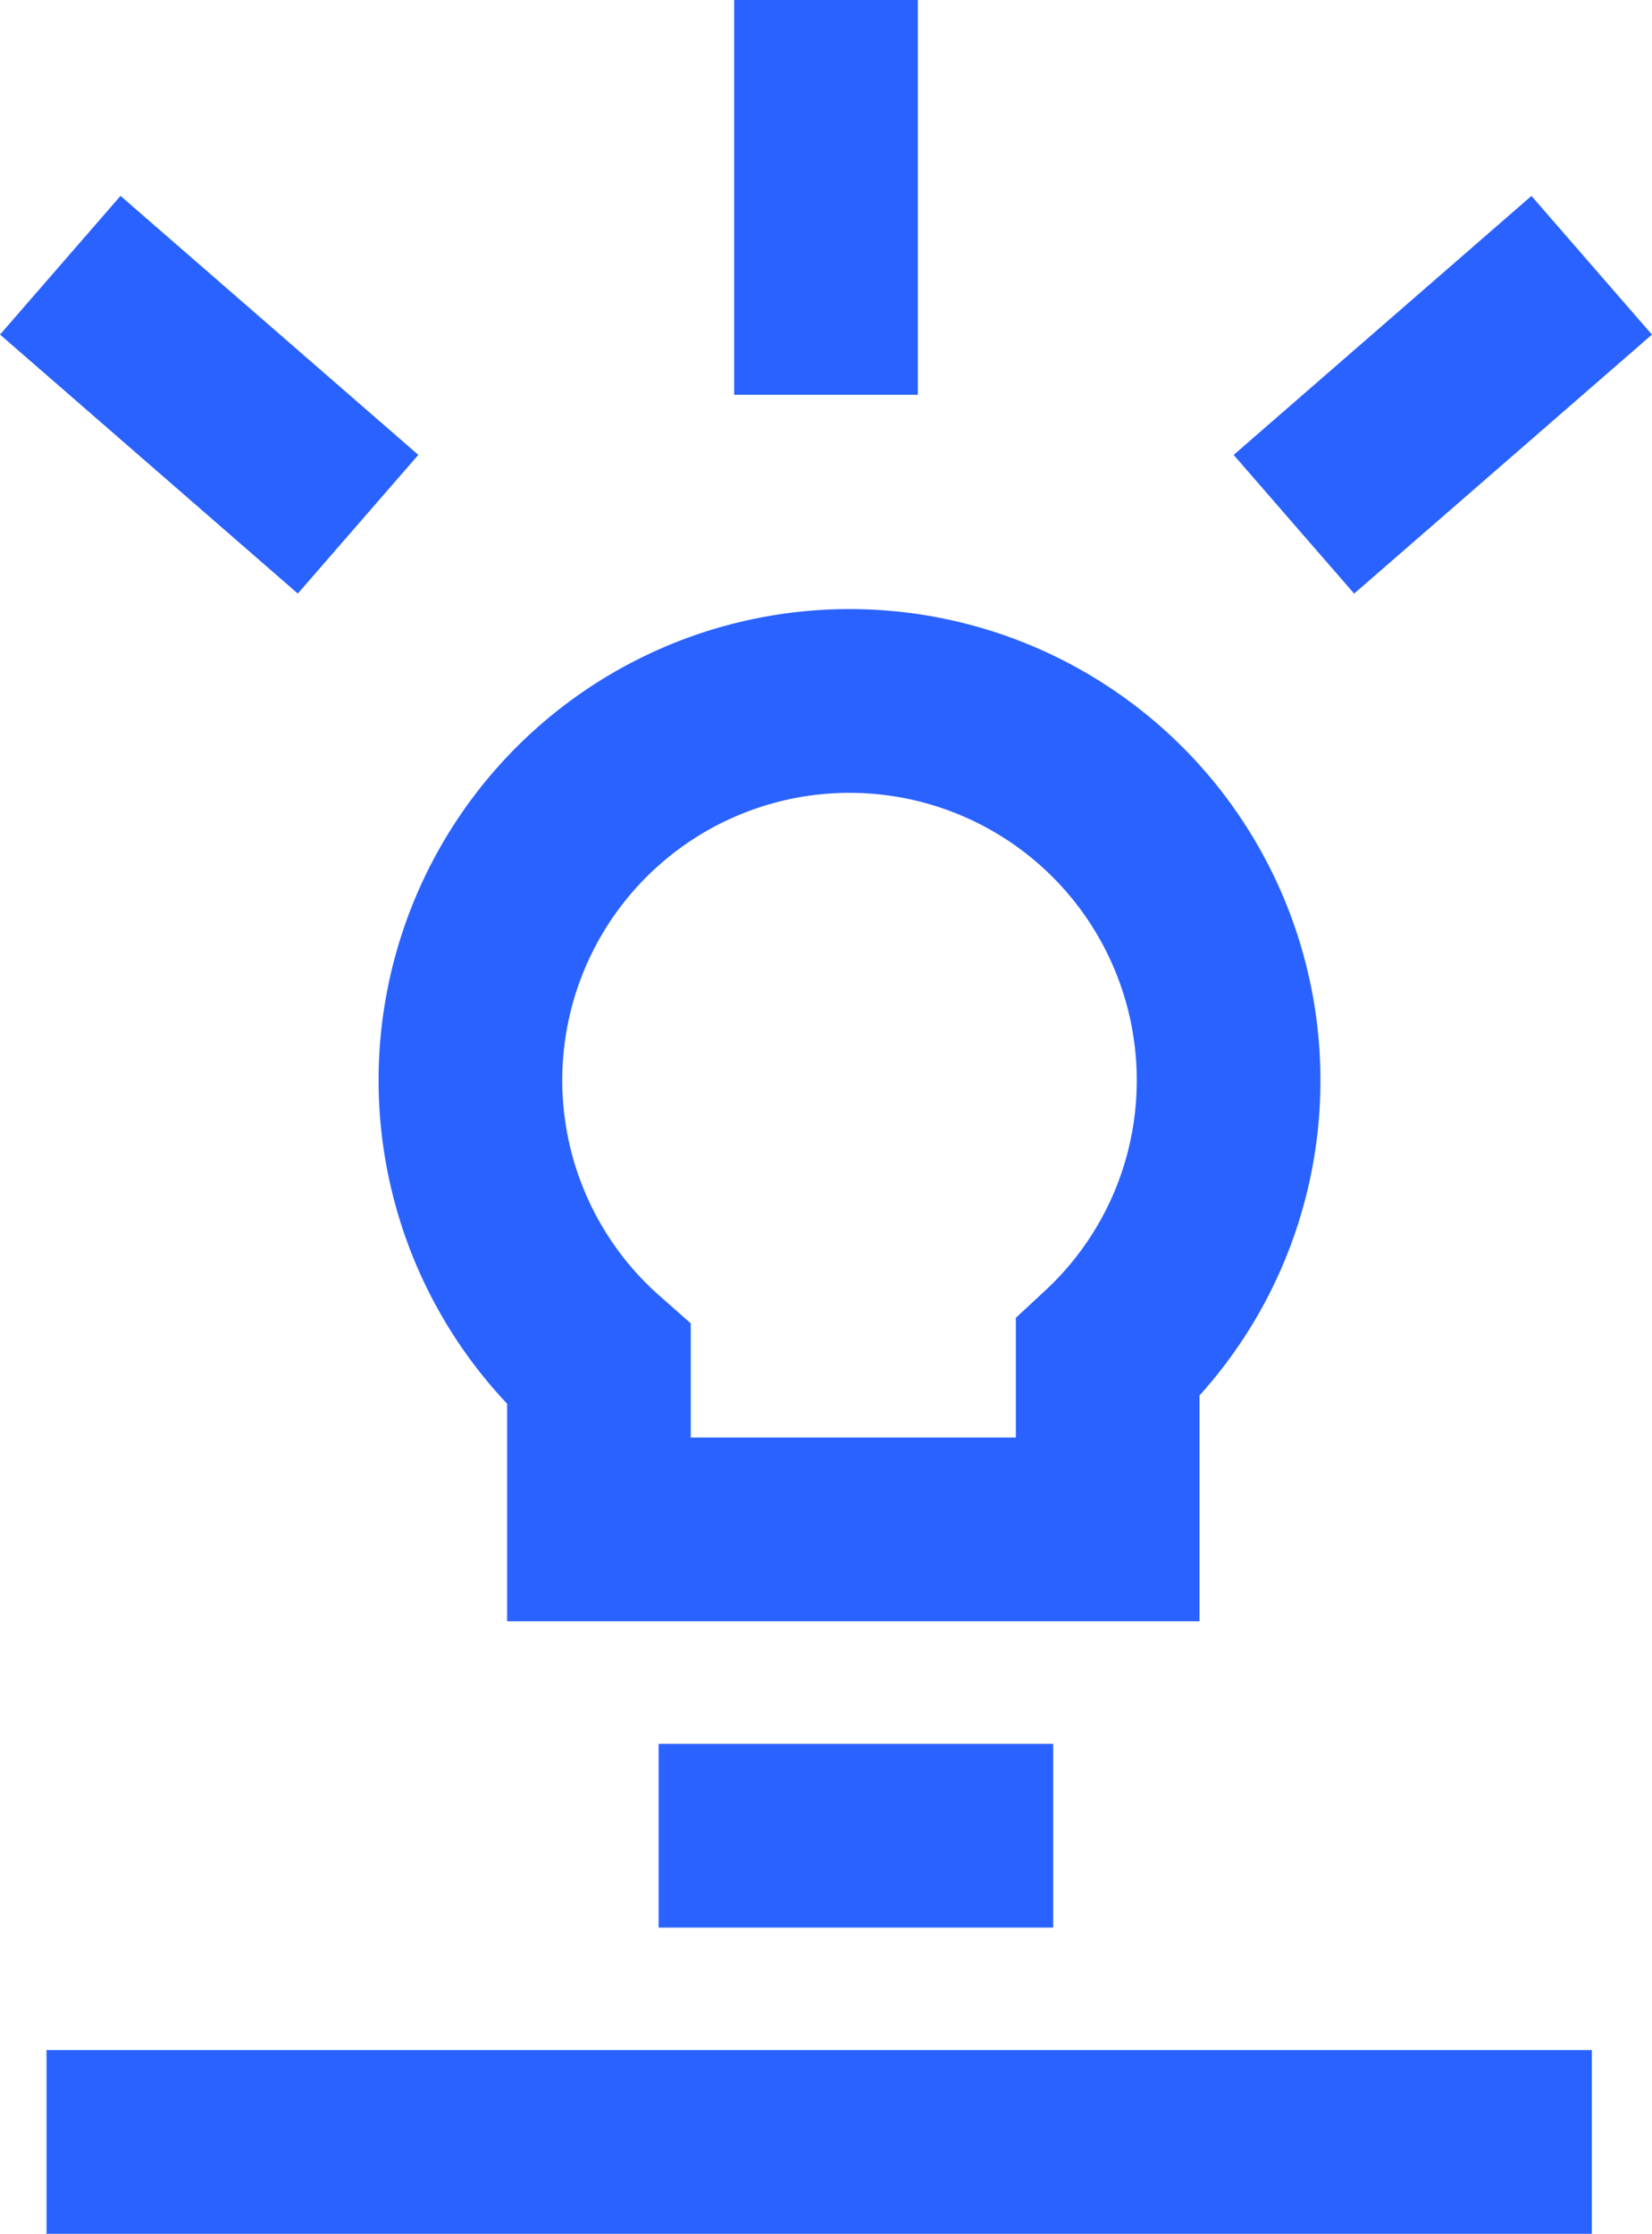
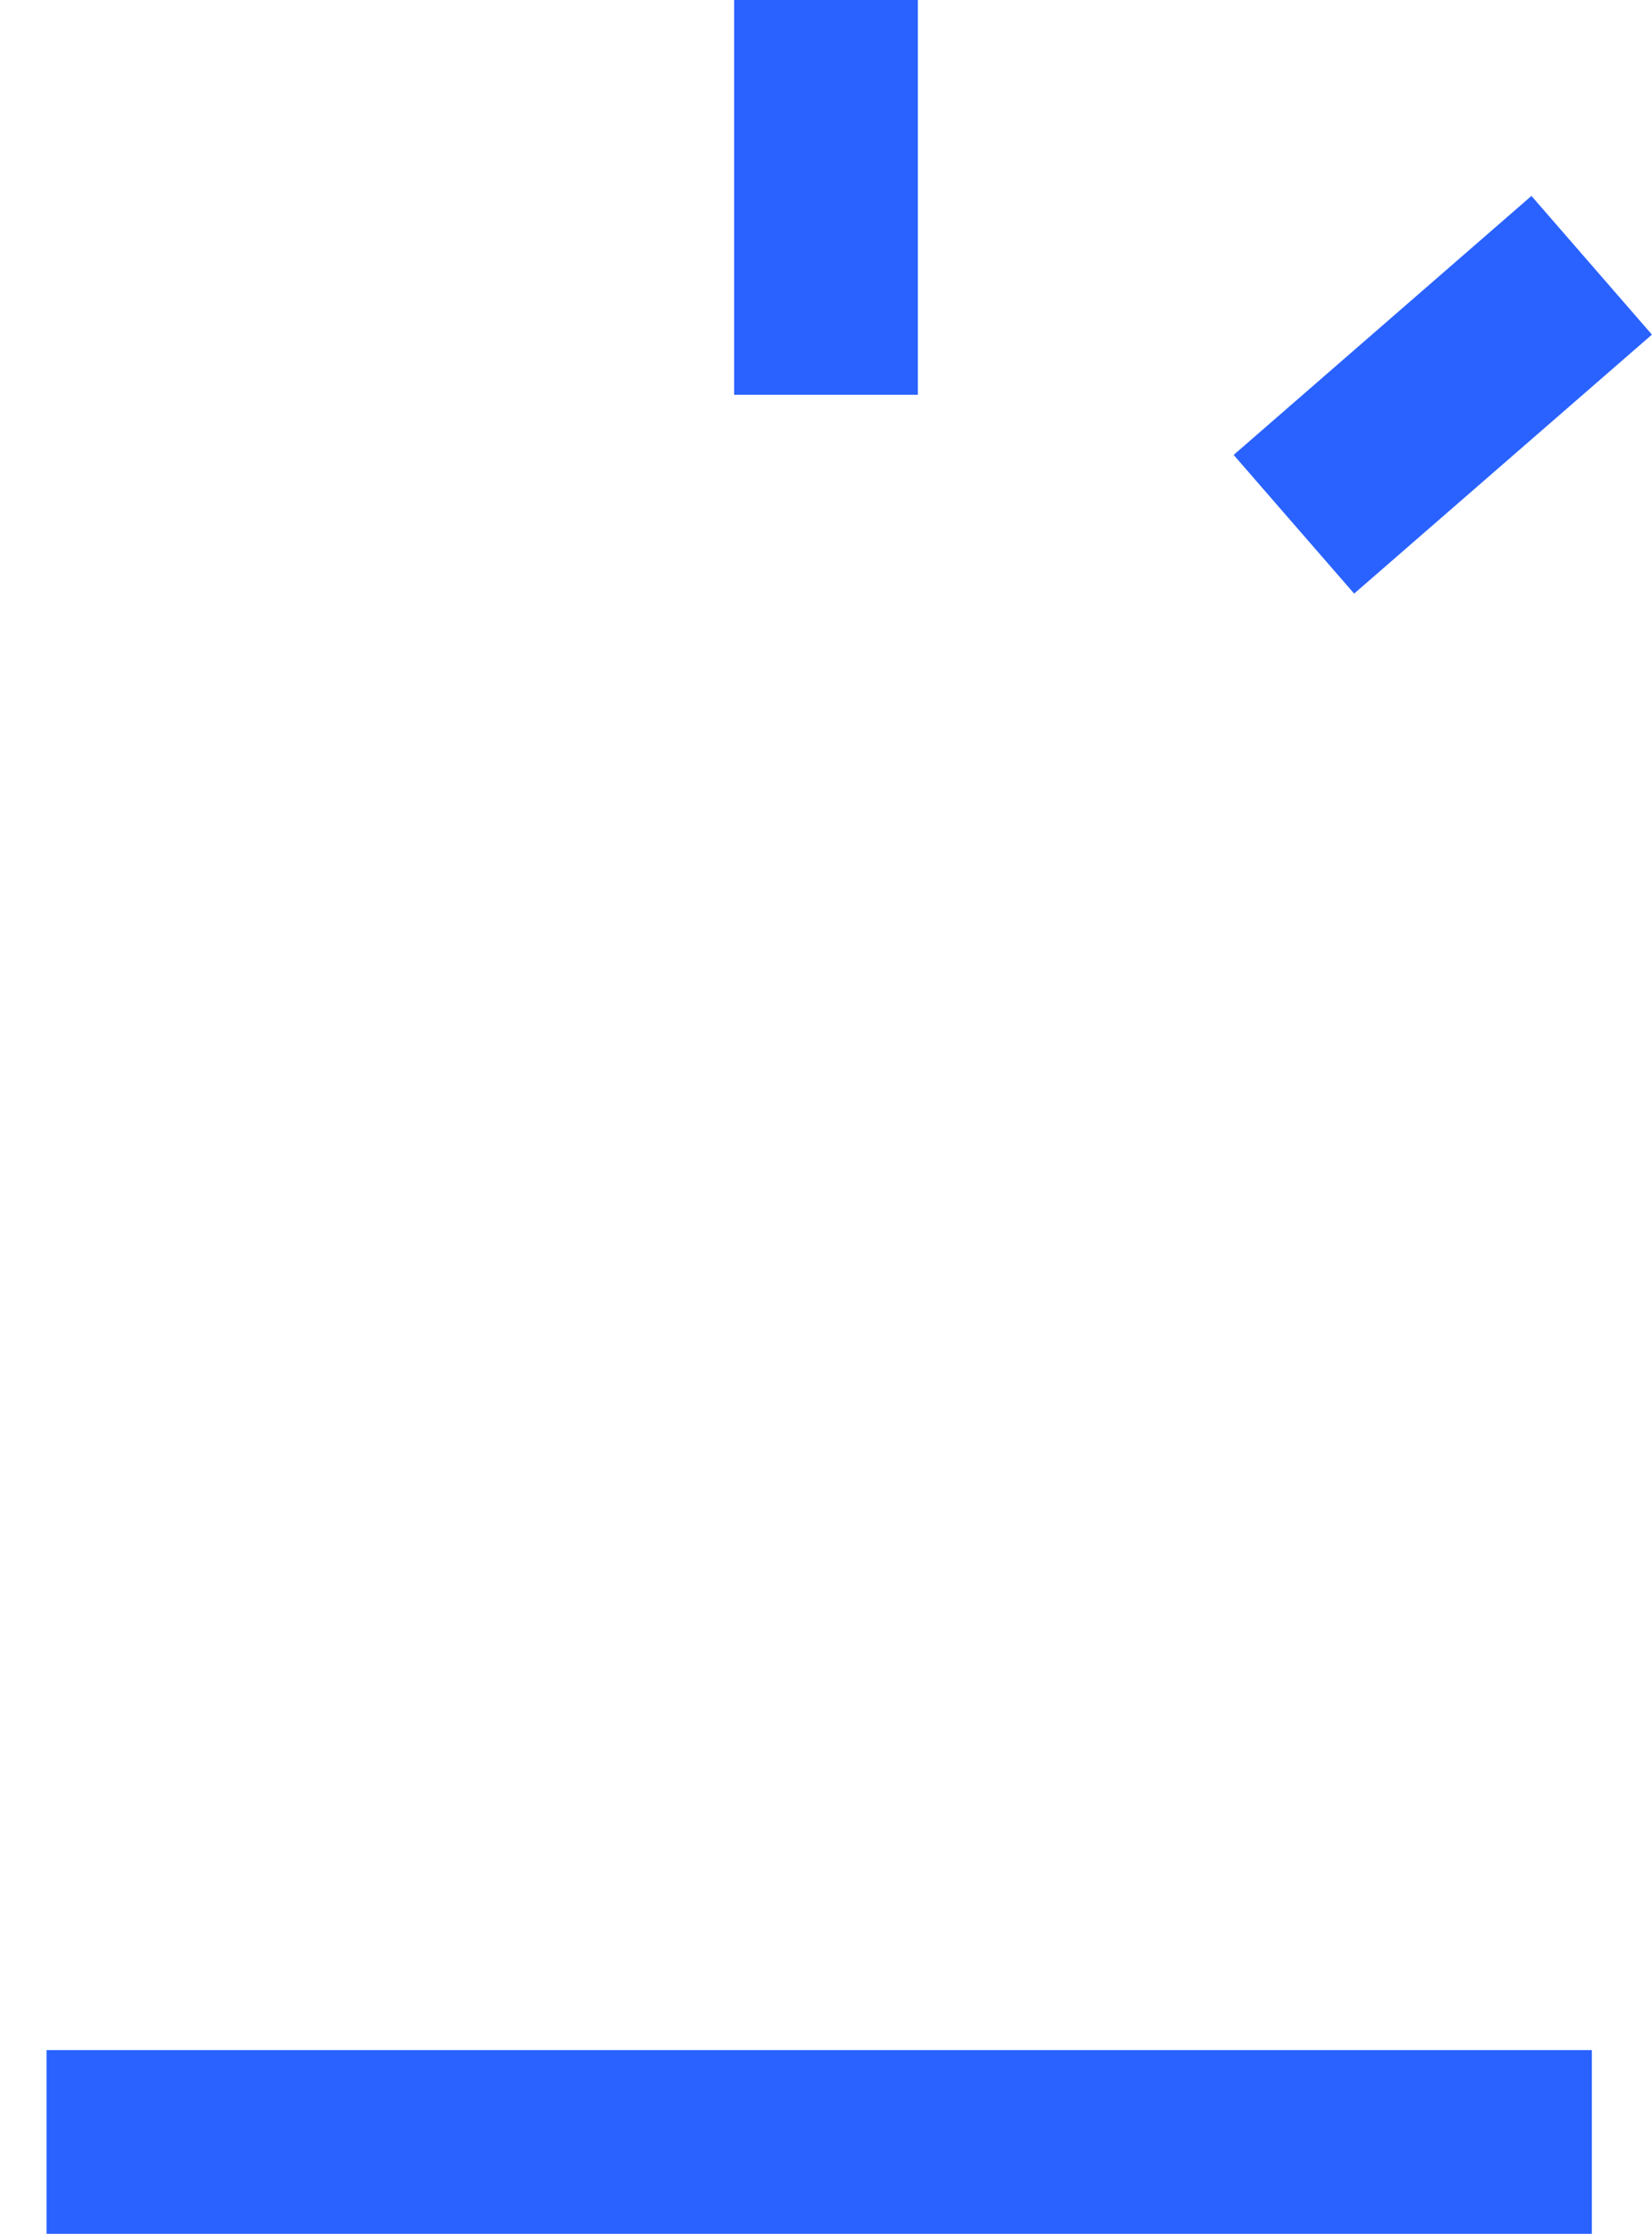
<svg xmlns="http://www.w3.org/2000/svg" width="26.984" height="36.47" viewBox="0 0 26.984 36.47">
  <g id="Gruppe_926" data-name="Gruppe 926" transform="translate(-232.241 -557.853)">
    <g id="Gruppe_410" data-name="Gruppe 410" transform="translate(0.924 16.801)">
      <path id="Pfad_37" data-name="Pfad 37" d="M0,25.241V0" transform="translate(257.318 576.021) rotate(90)" fill="none" stroke="#2962ff" stroke-width="3" />
    </g>
    <g id="Gruppe_434" data-name="Gruppe 434" transform="translate(10.923 11.801)">
-       <path id="Pfad_37-2" data-name="Pfad 37" d="M0,6.445V0" transform="translate(238.521 576.021) rotate(90)" fill="none" stroke="#2962ff" stroke-width="3" />
-     </g>
+       </g>
    <g id="Gruppe_444" data-name="Gruppe 444" transform="translate(-330.288 796.374) rotate(-90)">
      <path id="Pfad_37-3" data-name="Pfad 37" d="M0,6.445V0" transform="translate(238.521 576.021) rotate(90)" fill="none" stroke="#2962ff" stroke-width="3" />
    </g>
    <g id="Gruppe_445" data-name="Gruppe 445" transform="translate(-299.678 283.939) rotate(-41)">
      <path id="Pfad_37-4" data-name="Pfad 37" d="M0,6.445V0" transform="translate(238.521 576.021) rotate(90)" fill="none" stroke="#2962ff" stroke-width="3" />
    </g>
-     <path id="Pfad_348" data-name="Pfad 348" d="M13.885,7.692A6.192,6.192,0,1,0,3.6,12.339v2.687H11.91v-2.8A6.174,6.174,0,0,0,13.885,7.692Z" transform="translate(238.424 567.796)" fill="none" stroke="#2962ff" stroke-width="3" />
    <g id="Gruppe_446" data-name="Gruppe 446" transform="translate(238.089 566.412) rotate(-139)">
-       <path id="Pfad_37-5" data-name="Pfad 37" d="M0,0V6.445" transform="translate(0 0.001) rotate(-90)" fill="none" stroke="#2962ff" stroke-width="3" />
-     </g>
+       </g>
  </g>
</svg>